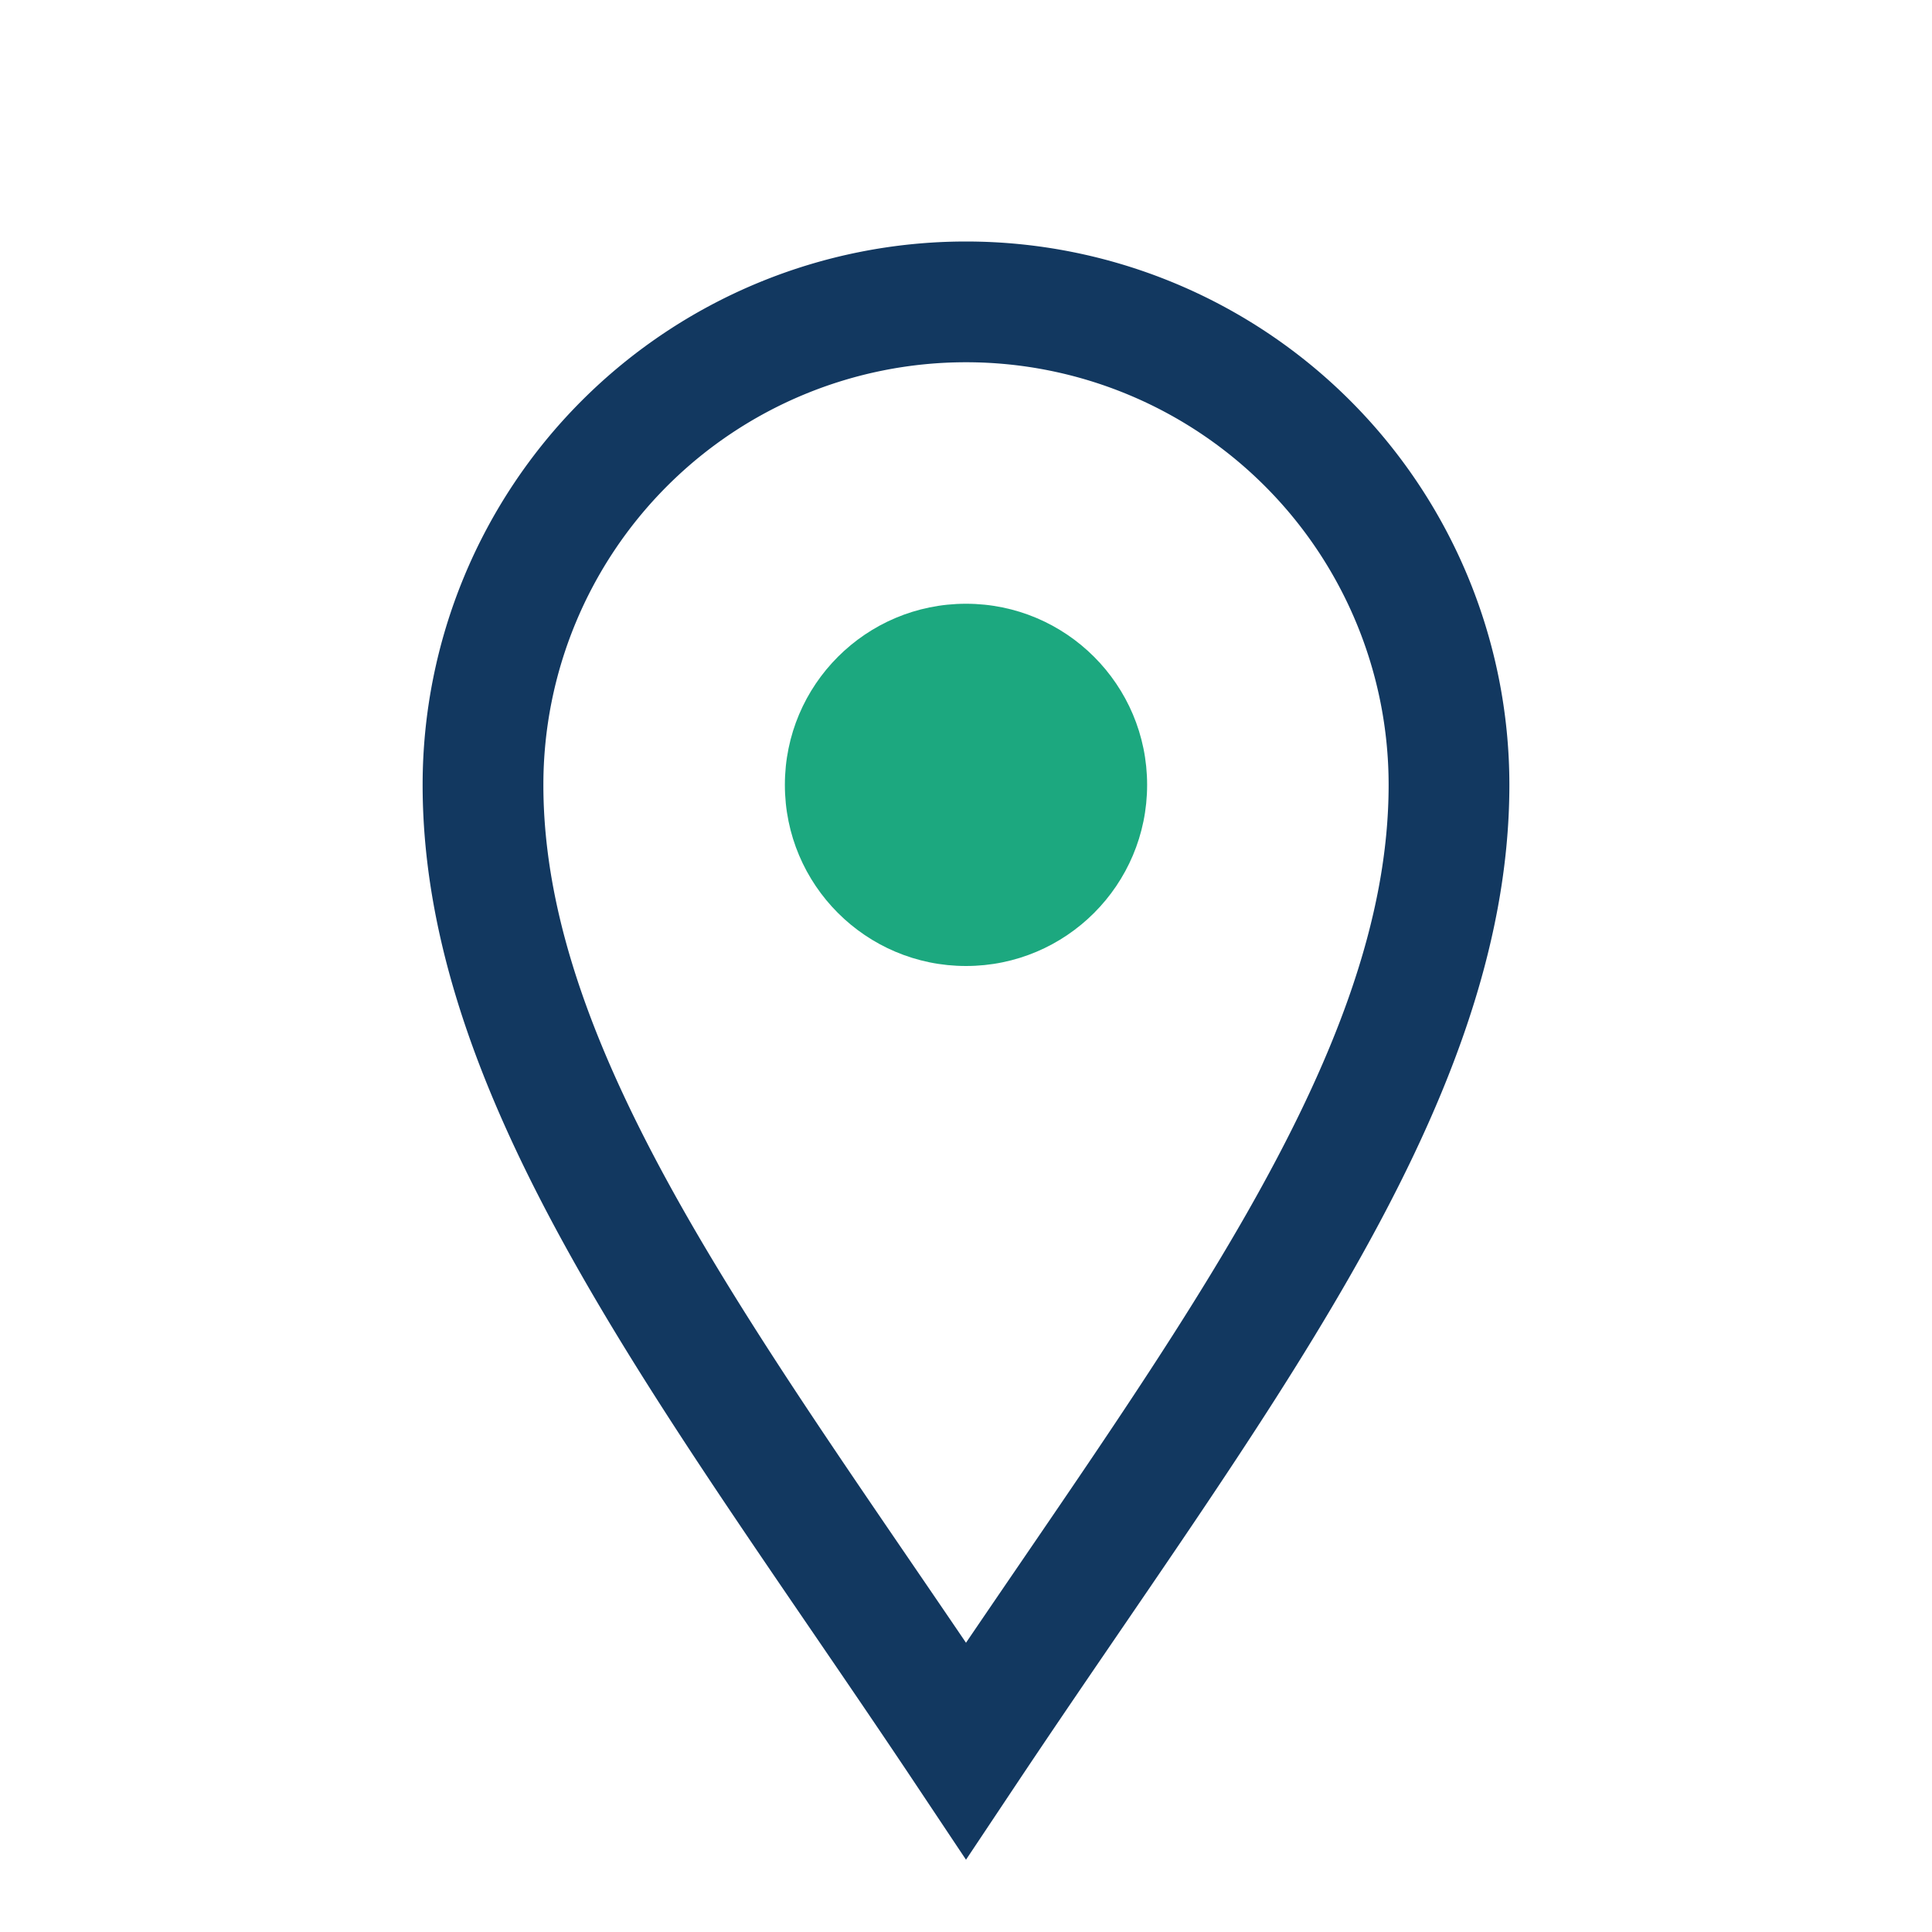
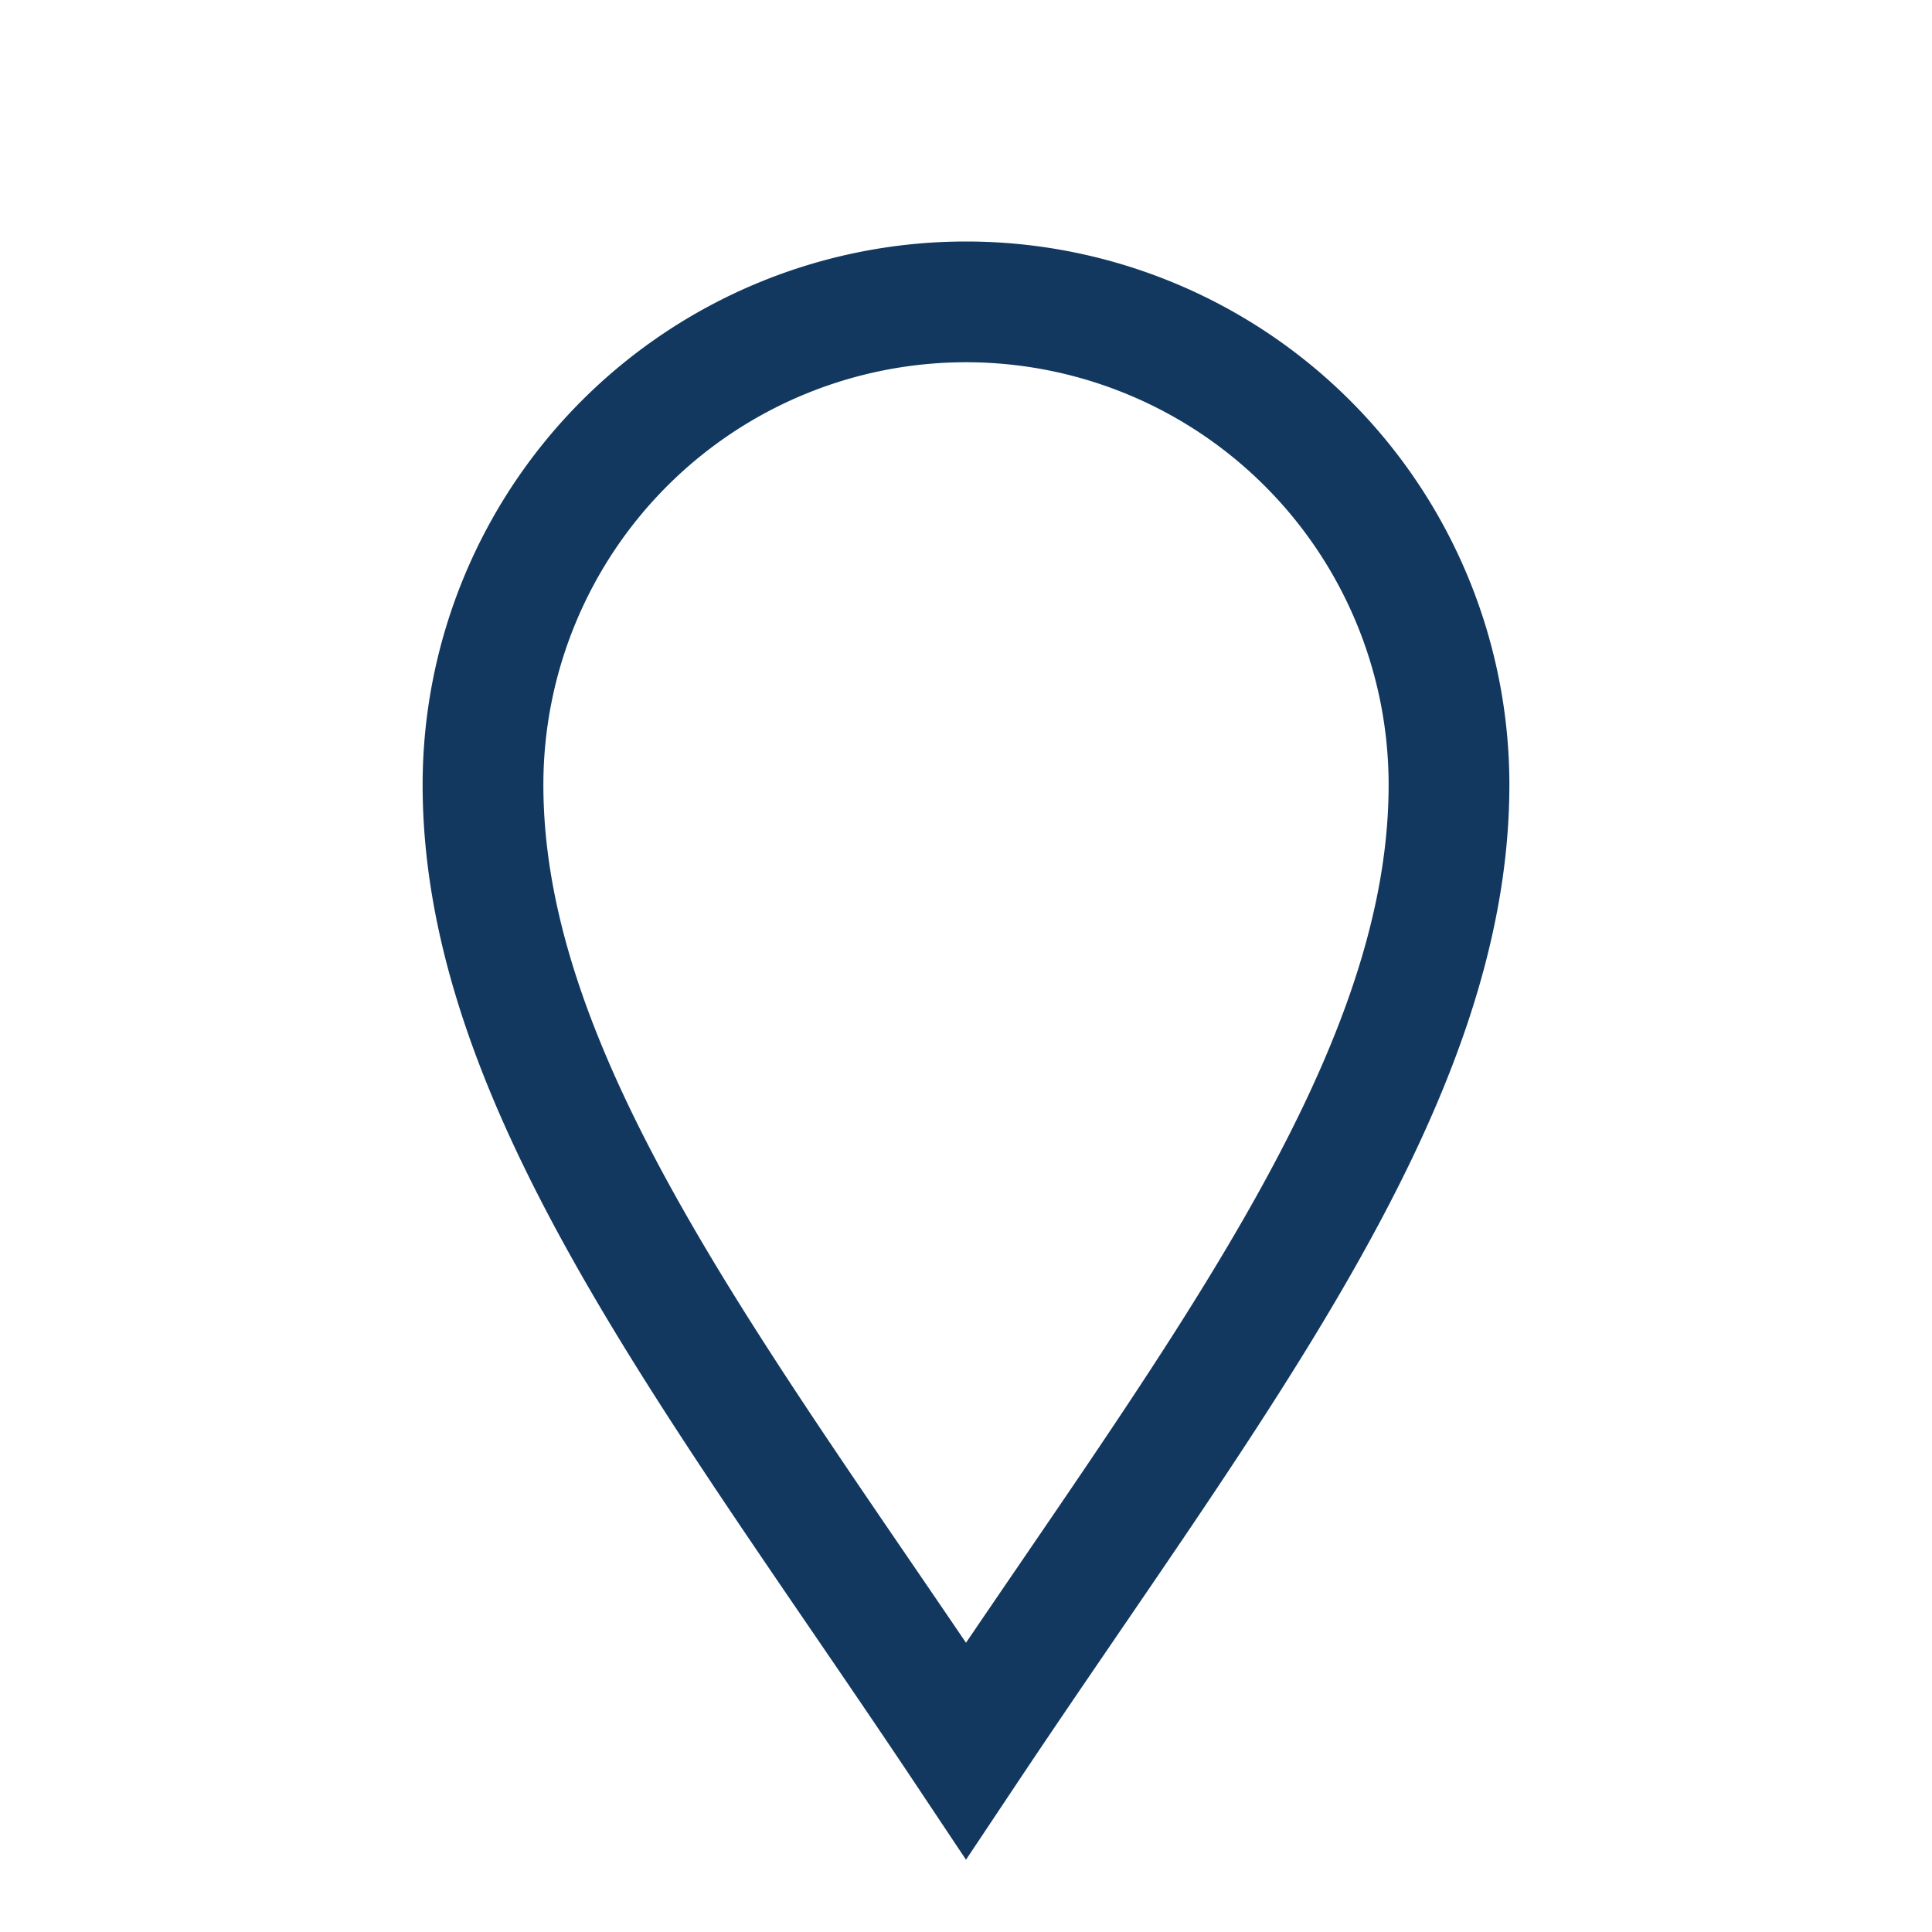
<svg xmlns="http://www.w3.org/2000/svg" width="32" height="32" viewBox="0 0 32 32">
  <path d="M16 29C12 23 8 18 8 13a8 8 0 1 1 16 0c0 5-4 10-8 16z" fill="none" stroke="#123860" stroke-width="2" />
-   <circle cx="16" cy="13" r="3" fill="#1CA87F" />
</svg>